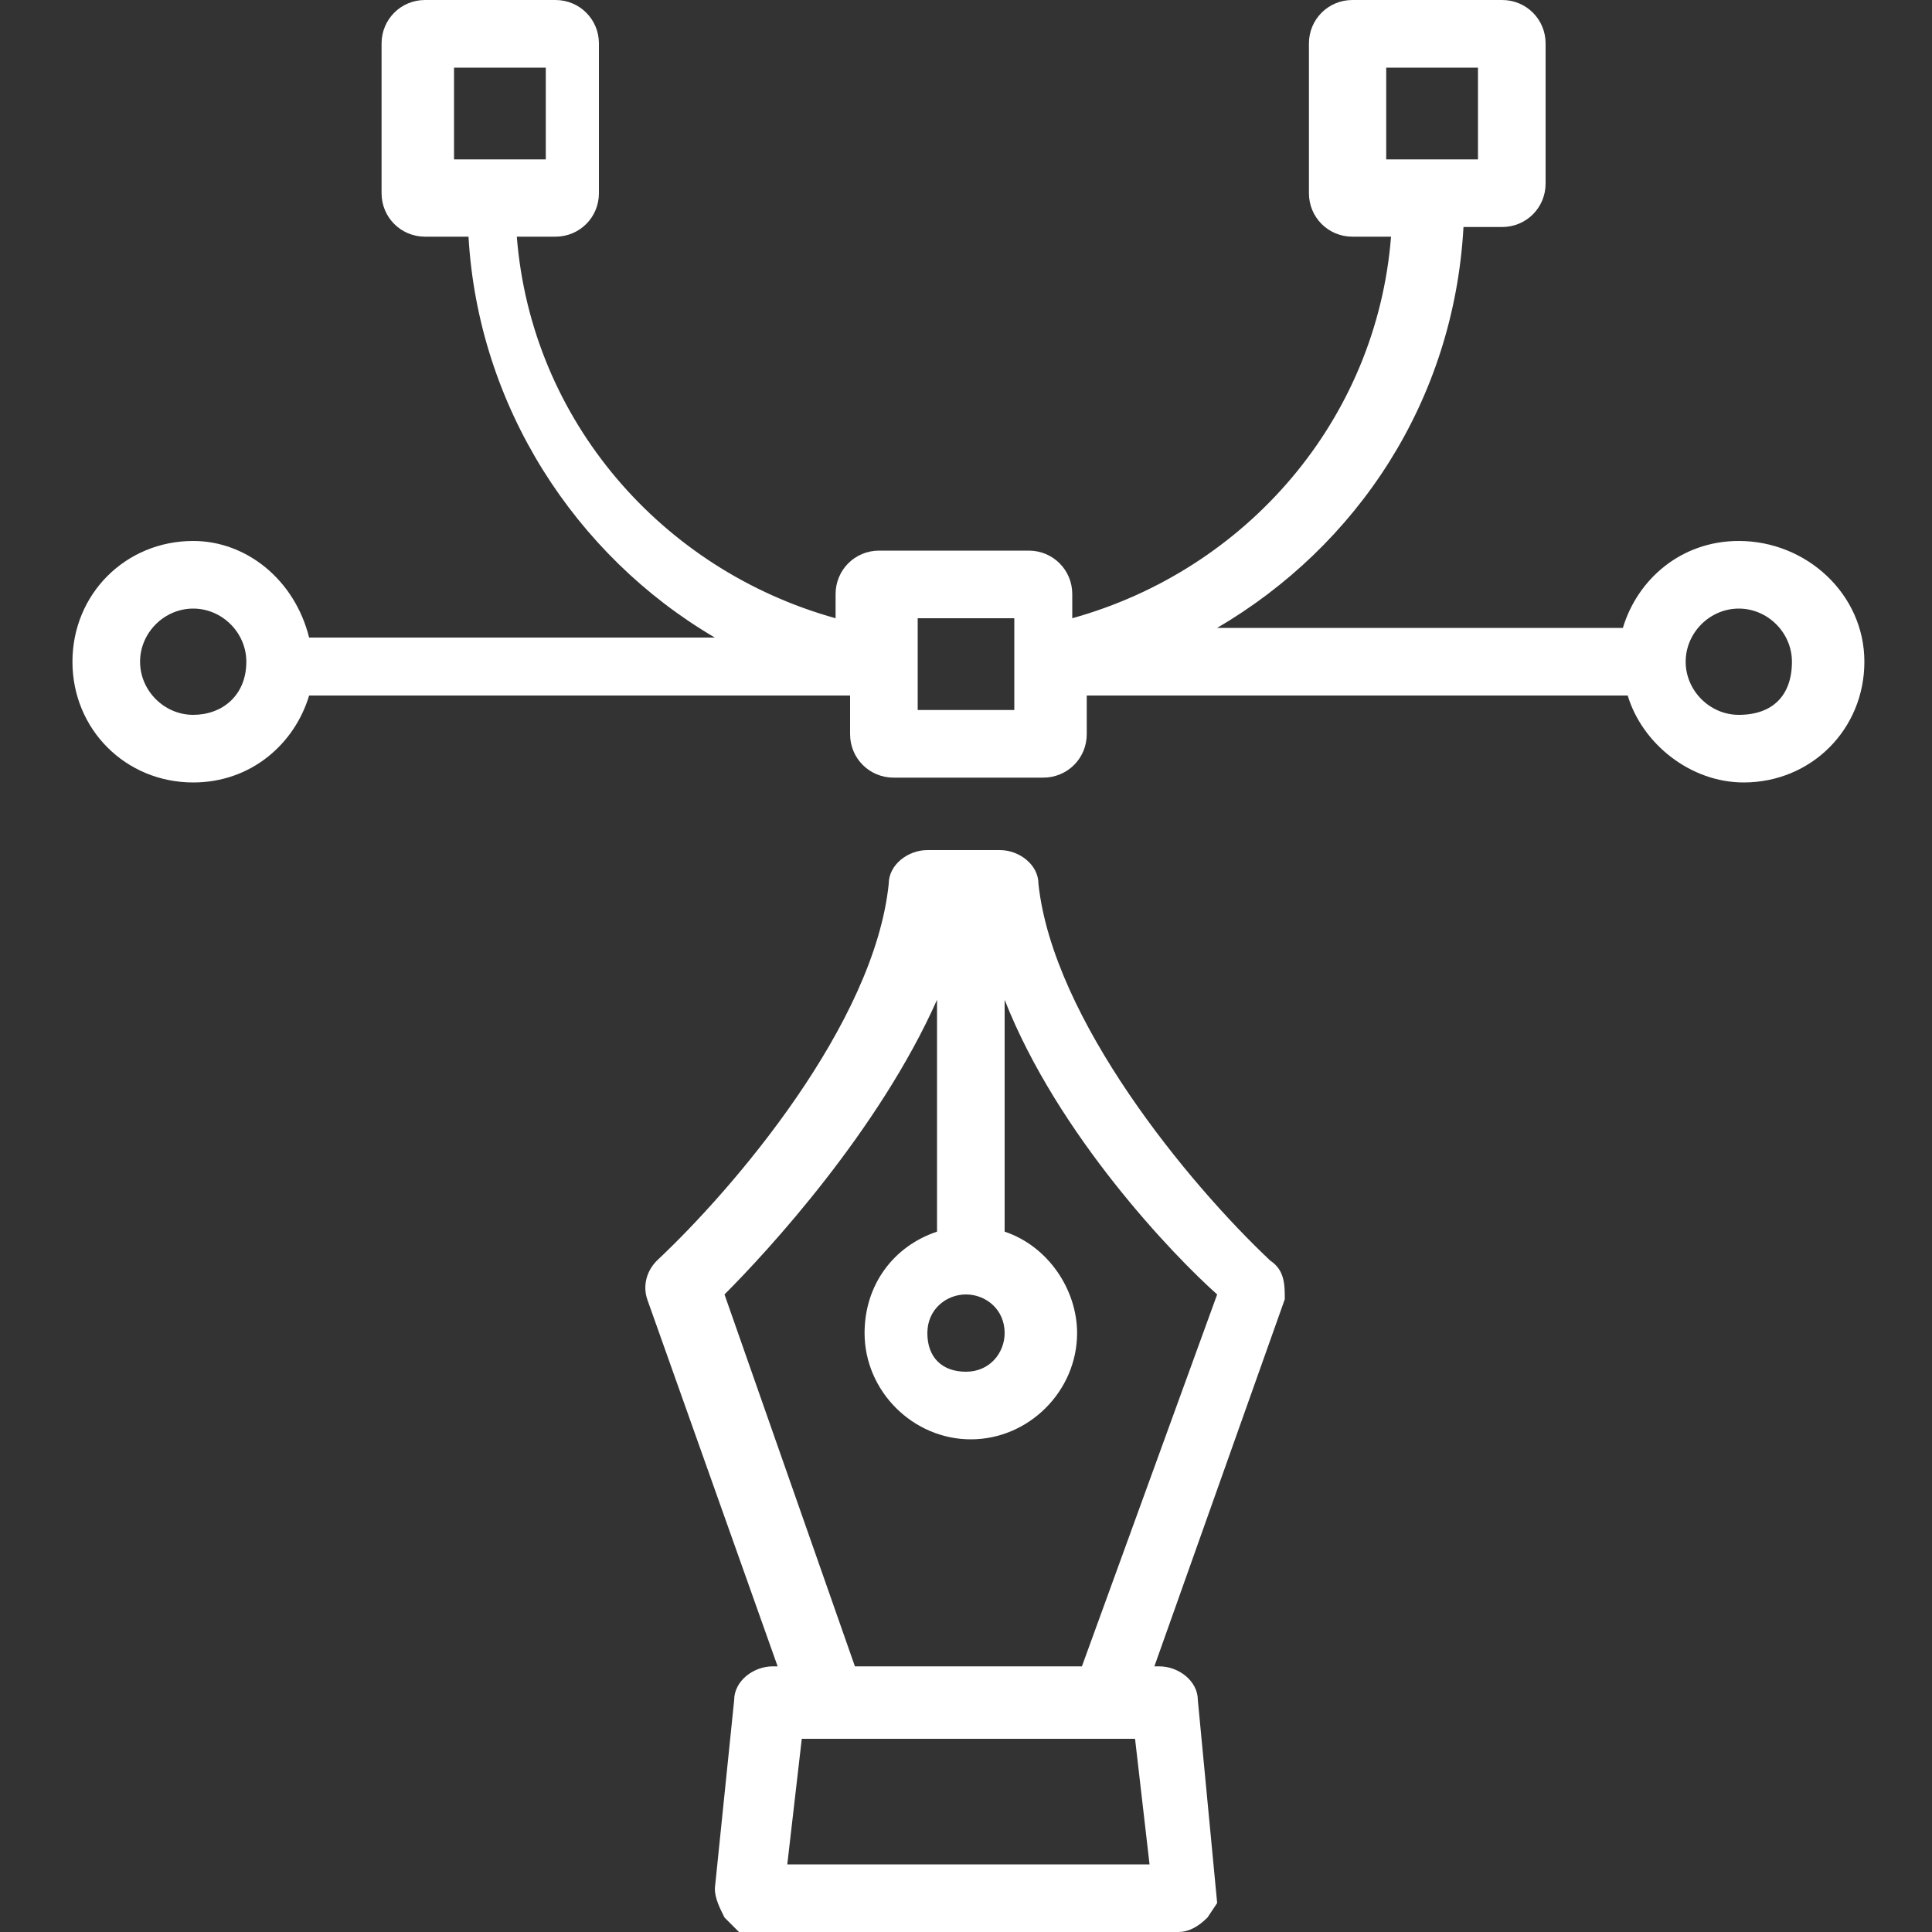
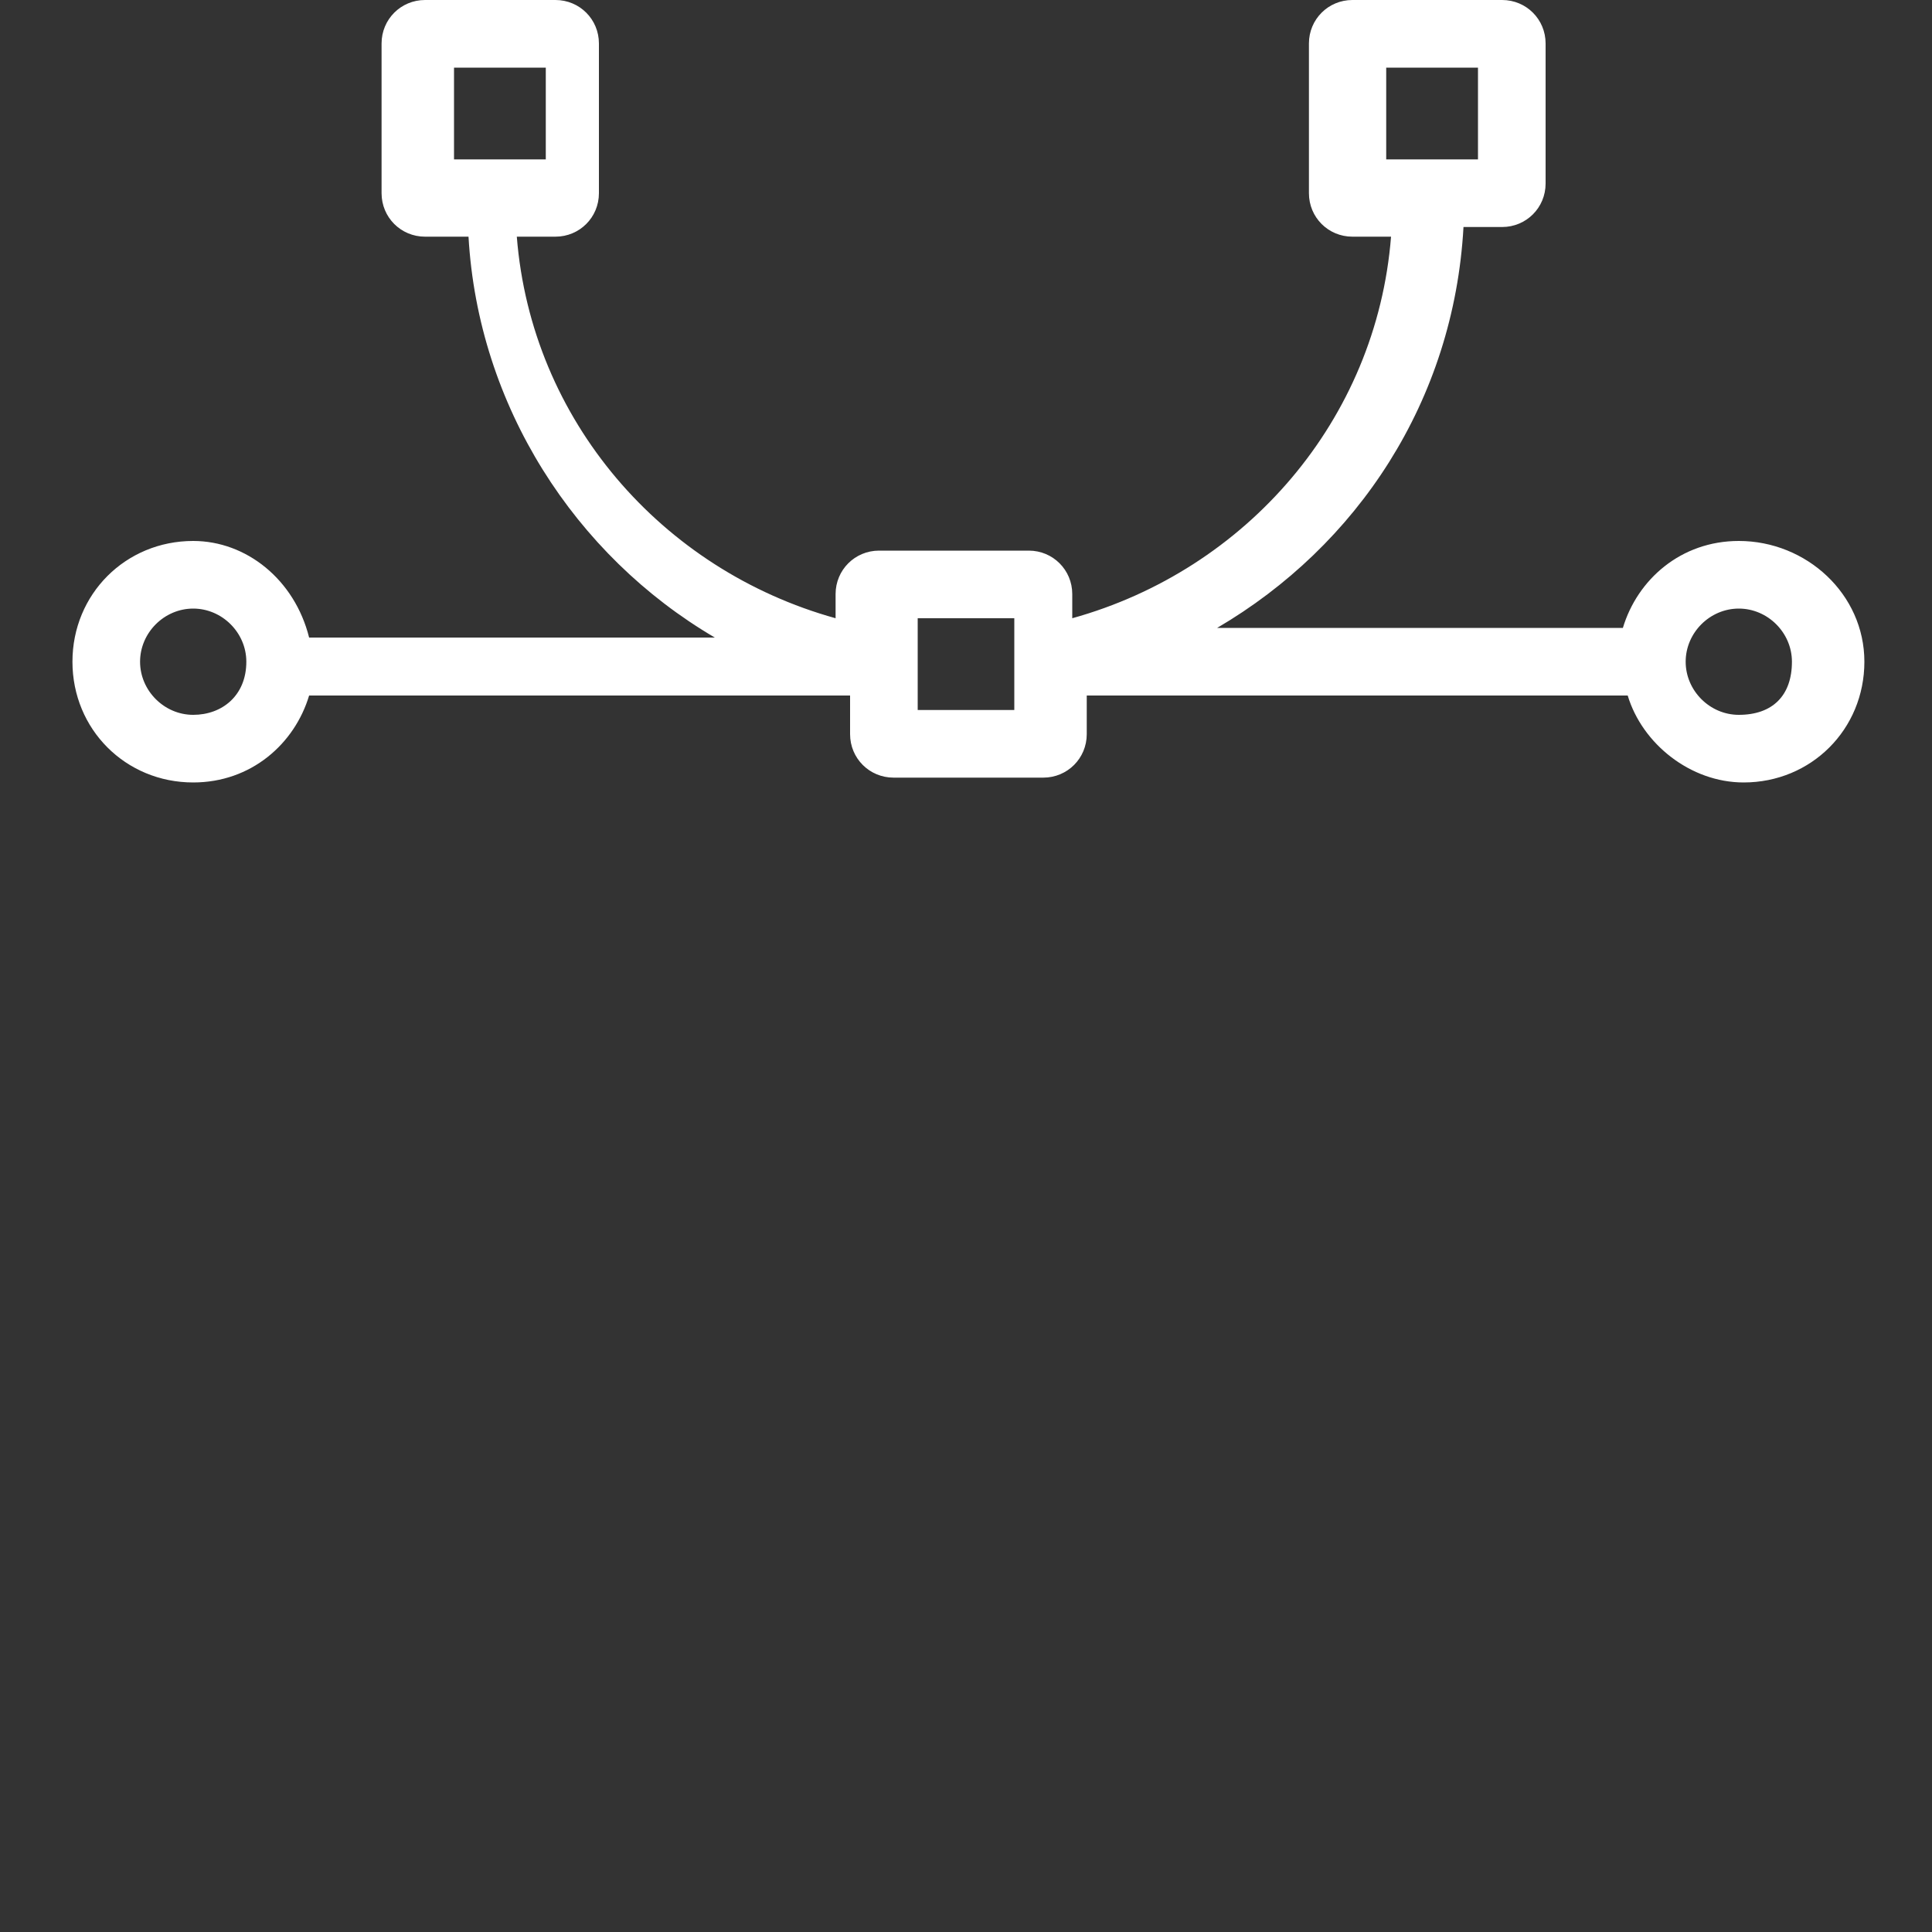
<svg xmlns="http://www.w3.org/2000/svg" version="1.1" id="Warstwa_1" x="0px" y="0px" viewBox="0 0 40 40" style="enable-background:new 0 0 40 40;" xml:space="preserve">
  <rect x="0" y="0" width="40" height="40" fill="#333333" stroke="none" />
  <style type="text/css">
	.st0{fill:#FFFFFF;}
</style>
  <g>
    <path class="st0" d="M36,11.2c-1.2,0-2.1,0.8-2.4,1.8h-8.4c2.9-1.7,4.9-4.7,5.1-8.3h0.8c0.5,0,0.9-0.4,0.9-0.9V0.9   c0-0.5-0.4-0.9-0.9-0.9h-3.1c-0.5,0-0.9,0.4-0.9,0.9v3.1c0,0.5,0.4,0.9,0.9,0.9h0.8c-0.3,3.8-3,6.9-6.6,7.9v-0.5   c0-0.5-0.4-0.9-0.9-0.9h-3.1c-0.5,0-0.9,0.4-0.9,0.9v0.5c-3.6-1-6.3-4.1-6.6-7.9h0.8c0.5,0,0.9-0.4,0.9-0.9V0.9   c0-0.5-0.4-0.9-0.9-0.9H8.8C8.3,0,7.9,0.4,7.9,0.9v3.1c0,0.5,0.4,0.9,0.9,0.9h0.9c0.2,3.5,2.2,6.6,5.1,8.3H6.4   C6.1,12,5.1,11.2,4,11.2c-1.4,0-2.5,1.1-2.5,2.5c0,1.4,1.1,2.5,2.5,2.5c1.2,0,2.1-0.8,2.4-1.8h11.2v0.8c0,0.5,0.4,0.9,0.9,0.9h3.1   c0.5,0,0.9-0.4,0.9-0.9v-0.8h11.2c0.3,1,1.3,1.8,2.4,1.8c1.4,0,2.5-1.1,2.5-2.5C38.6,12.3,37.4,11.2,36,11.2z M28.7,3.3V1.4h1.9   v1.9H28.7z M9.4,3.3V1.4h1.9v1.9H9.4z M4,14.8c-0.6,0-1.1-0.5-1.1-1.1c0-0.6,0.5-1.1,1.1-1.1c0.6,0,1.1,0.5,1.1,1.1   C5.1,14.4,4.6,14.8,4,14.8z M21,14.7H19v-1.9H21V14.7z M36,14.8c-0.6,0-1.1-0.5-1.1-1.1c0-0.6,0.5-1.1,1.1-1.1   c0.6,0,1.1,0.5,1.1,1.1C37.1,14.4,36.7,14.8,36,14.8z" />
-     <path class="st0" d="M26.3,26.1c-1.7-1.6-4.5-5-4.8-7.8c0-0.4-0.4-0.7-0.8-0.7h-1.5c-0.4,0-0.8,0.3-0.8,0.7   c-0.3,2.9-3.2,6.3-4.8,7.8c-0.2,0.2-0.3,0.5-0.2,0.8l2.7,7.6H16c-0.4,0-0.8,0.3-0.8,0.7l-0.4,3.9c0,0.2,0.1,0.4,0.2,0.6l0.3,0.3   h9.1c0.2,0,0.4-0.1,0.6-0.3l0.2-0.3l-0.4-4.2c0-0.4-0.4-0.7-0.8-0.7h-0.1l2.7-7.6C26.6,26.6,26.6,26.3,26.3,26.1z M20,26.8   c0.4,0,0.8,0.3,0.8,0.8c0,0.4-0.3,0.8-0.8,0.8s-0.8-0.3-0.8-0.8C19.2,27.1,19.6,26.8,20,26.8z M16.3,38.6l0.3-2.6h6.9l0.3,2.6H16.3   z M22.4,34.5h-4.7l-2.7-7.7c0.9-0.9,3.2-3.4,4.4-6.1v4.8c-0.9,0.3-1.5,1.1-1.5,2.1c0,1.2,1,2.2,2.2,2.2s2.2-1,2.2-2.2   c0-0.9-0.6-1.8-1.5-2.1v-4.8c1.1,2.8,3.5,5.3,4.4,6.1L22.4,34.5z" />
  </g>
</svg>